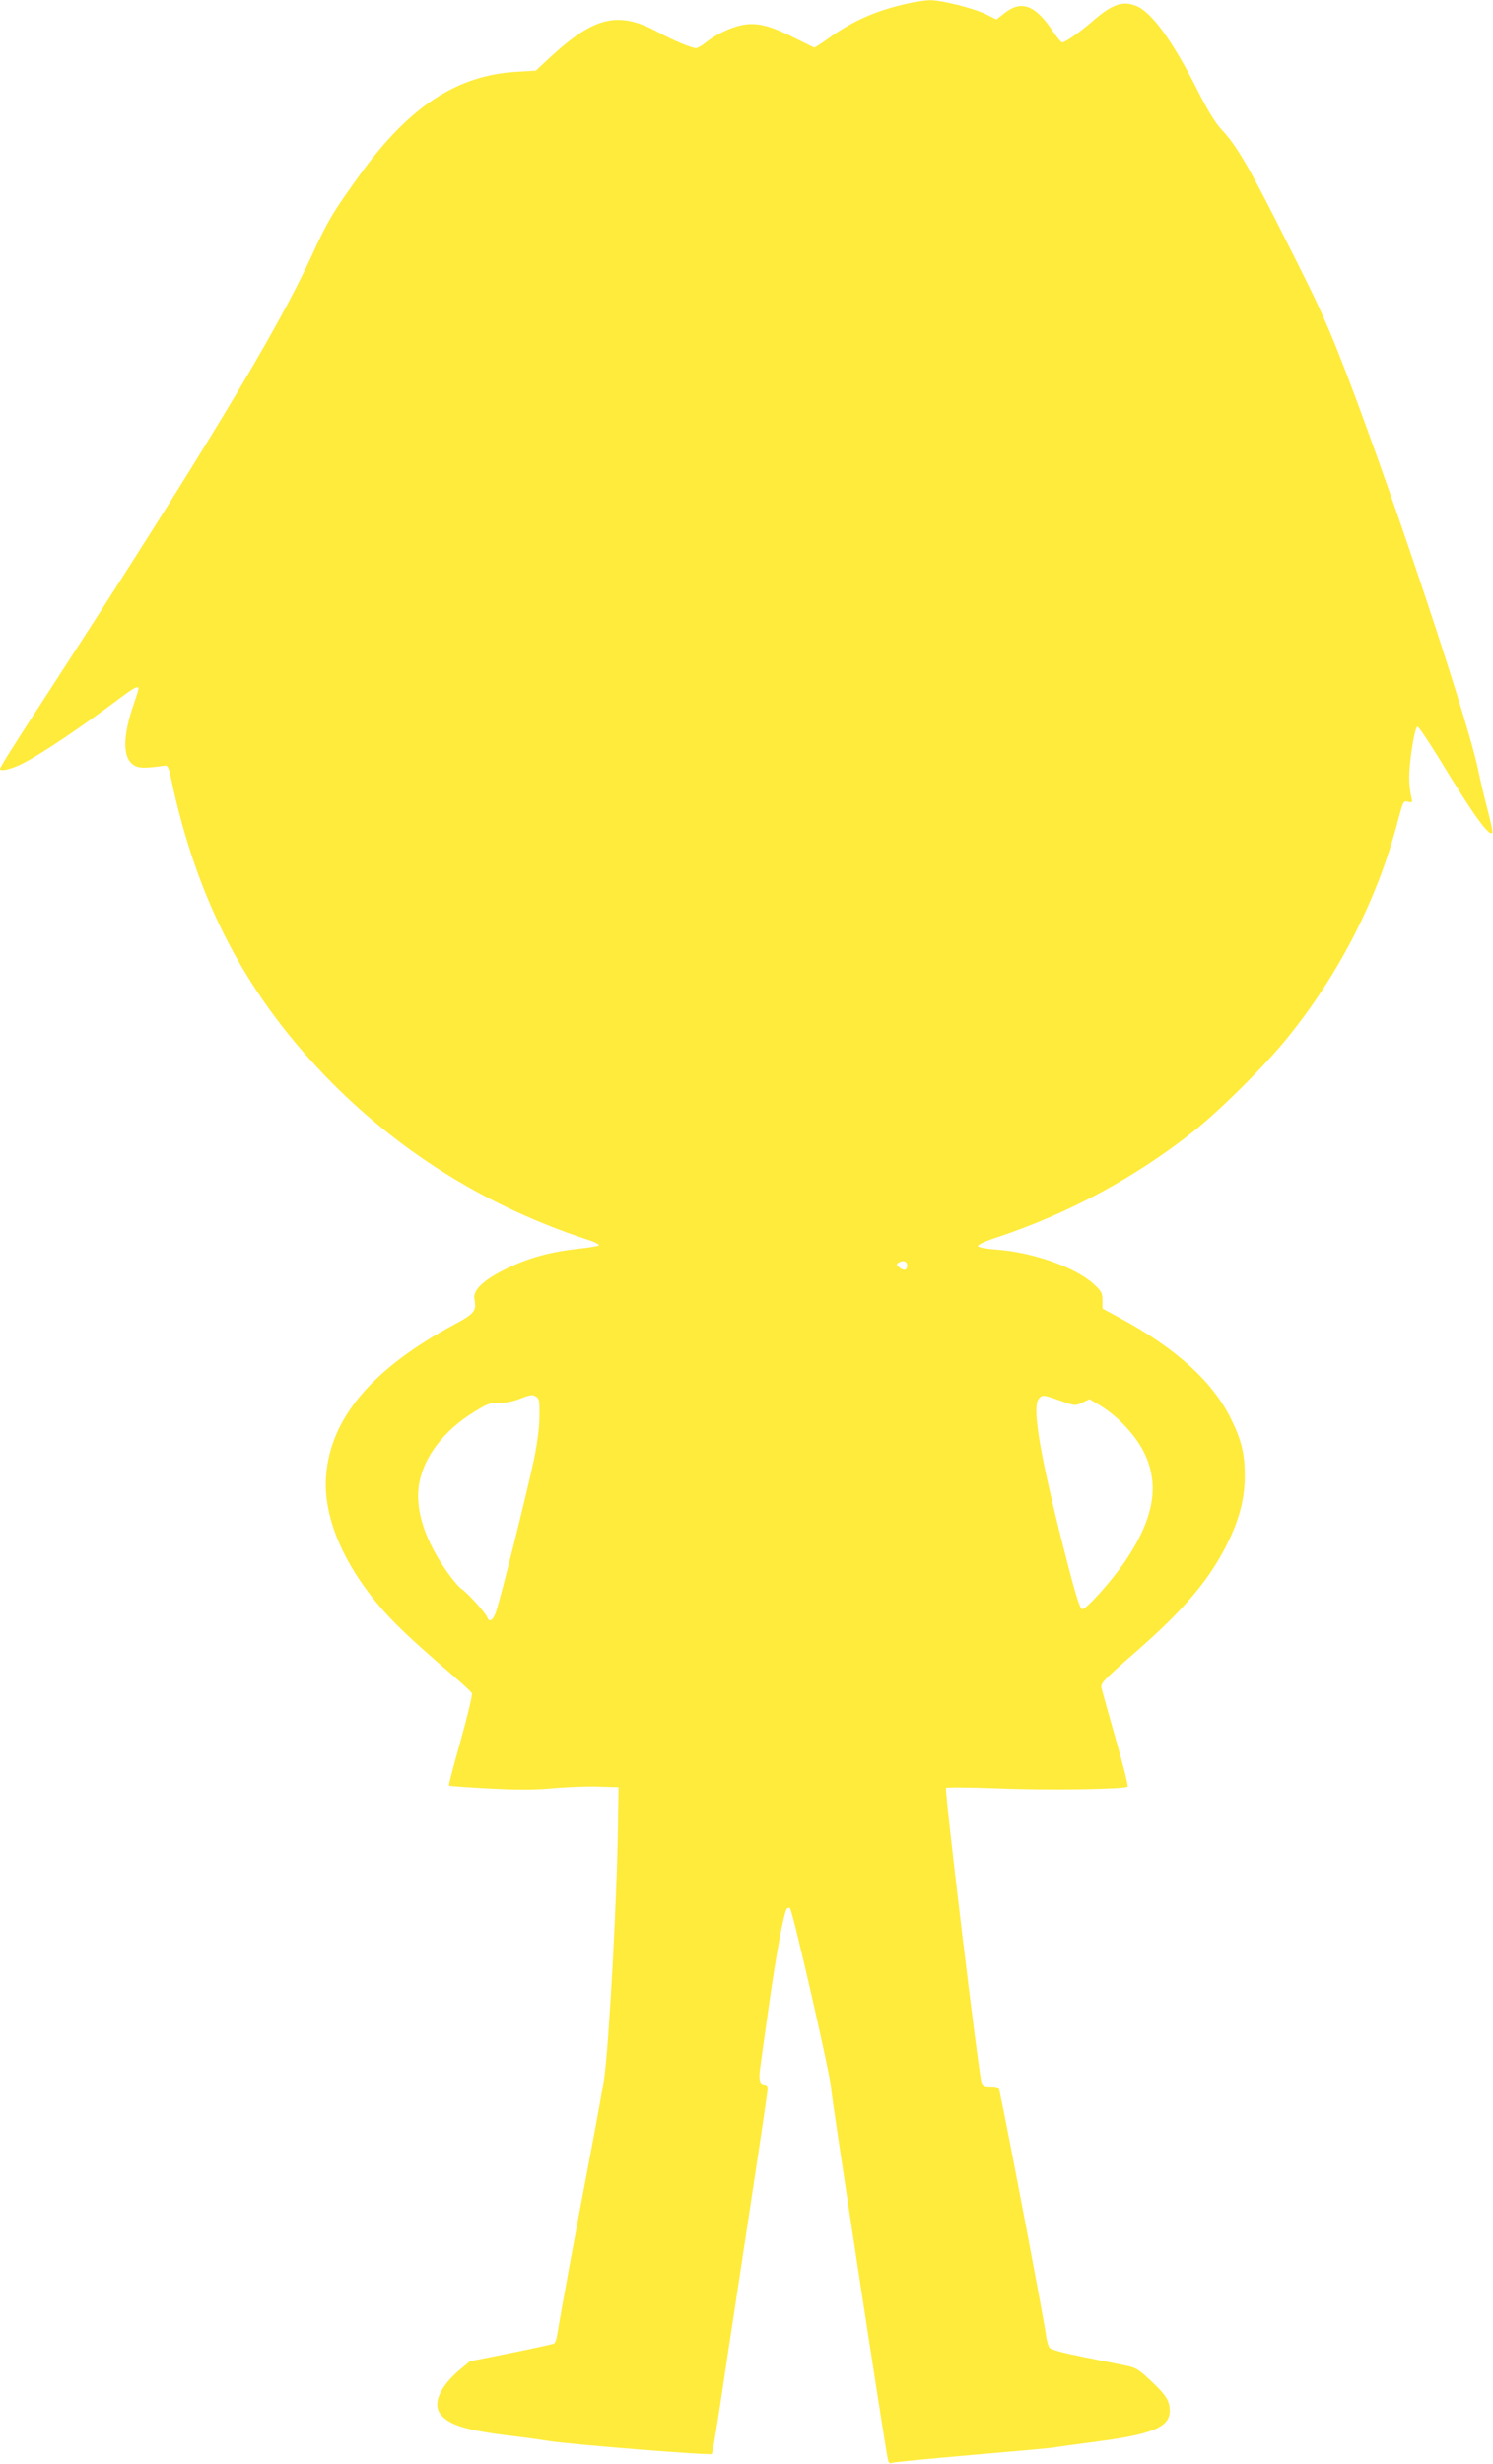
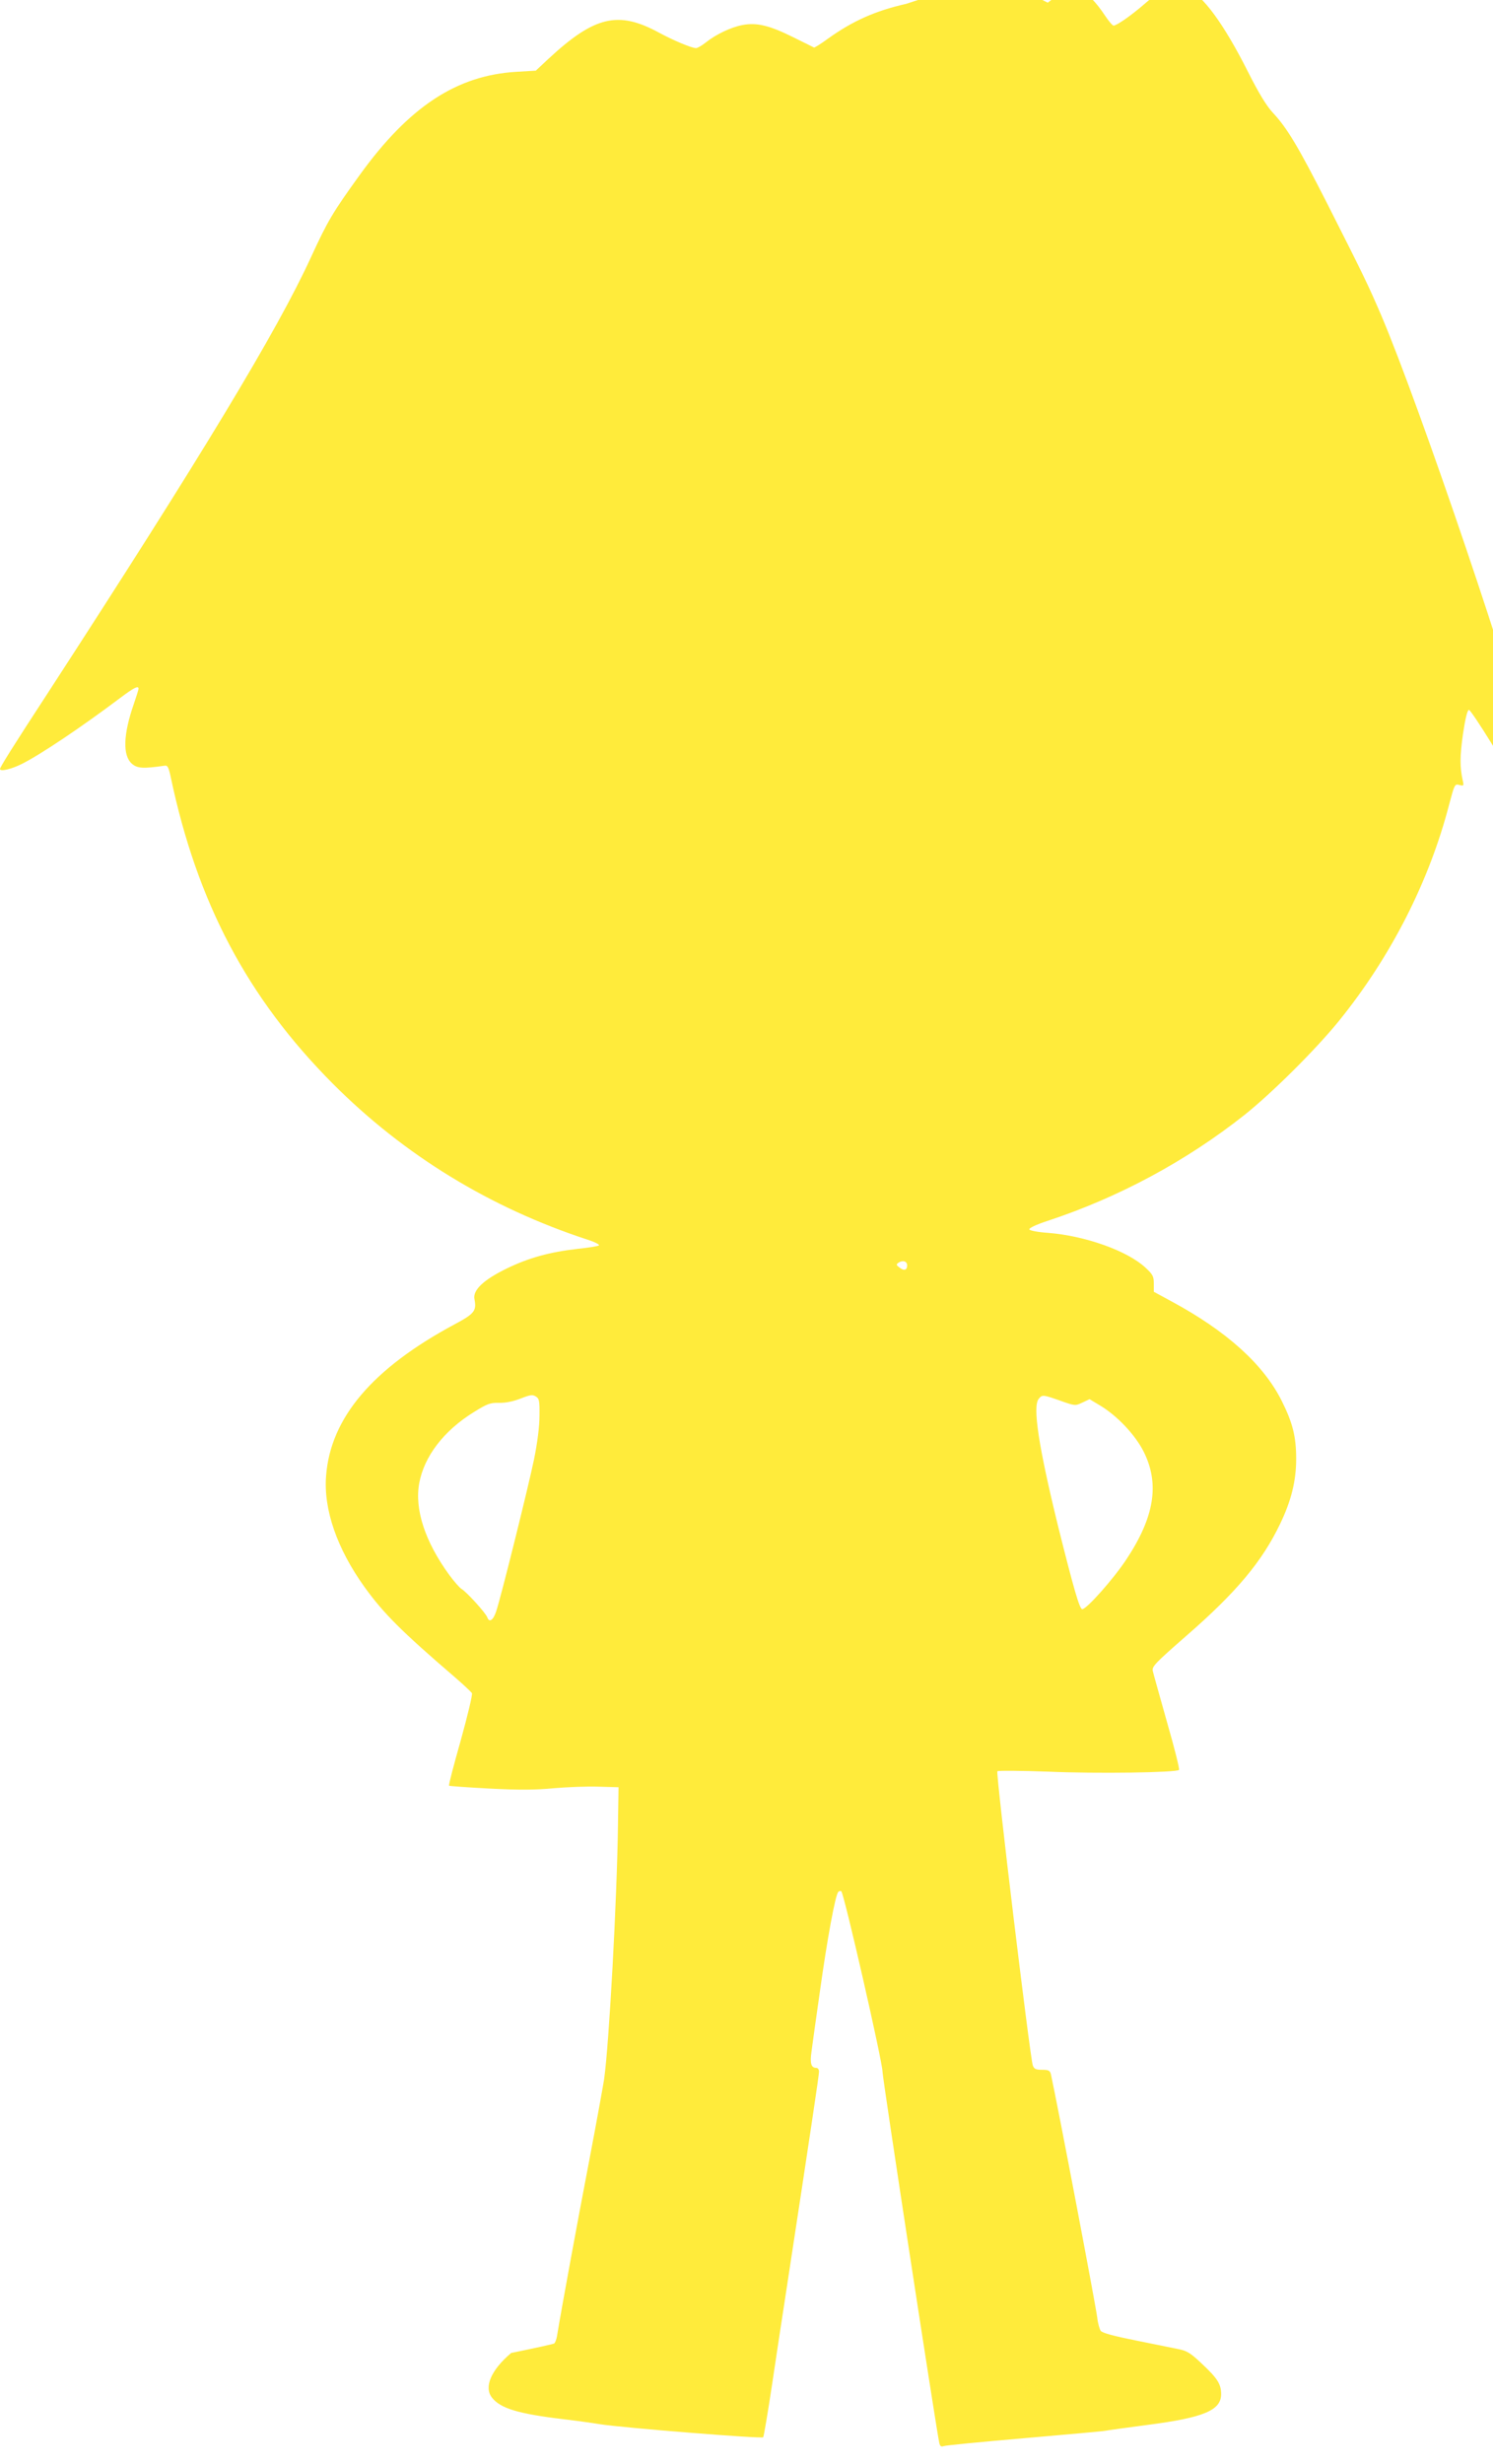
<svg xmlns="http://www.w3.org/2000/svg" version="1.0" width="776pt" height="1280pt" viewBox="0 0 776 1280" preserveAspectRatio="xMidYMid meet">
  <g transform="translate(0,1280) scale(0.1,-0.1)" fill="#ffeb3b" stroke="none">
-     <path d="M4710 12780 c-160 -36 -278 -89 -404 -179 -38 -28 -72 -49 -75 -48 -3 2 -53 26 -111 55 -121 60 -187 76 -261 62 -59 -11 -139 -49 -191 -91 -20 -16 -43 -29 -50 -29 -23 0 -118 40 -192 80 -213 116 -336 87 -578 -138 l-63 -59 -100 -6 c-311 -18 -559 -181 -816 -537 -140 -194 -166 -238 -252 -425 -175 -382 -569 -1034 -1365 -2260 -188 -288 -252 -391 -252 -400 0 -15 59 -1 113 26 100 50 312 193 509 341 73 55 98 68 98 50 0 -5 -11 -40 -24 -78 -56 -160 -59 -270 -10 -312 28 -24 57 -26 169 -10 16 3 21 -7 32 -57 137 -653 399 -1149 843 -1595 370 -371 816 -644 1323 -810 38 -12 65 -26 60 -30 -4 -4 -54 -12 -111 -18 -147 -17 -252 -46 -368 -102 -121 -59 -177 -112 -168 -159 12 -61 0 -76 -103 -131 -427 -229 -645 -486 -668 -787 -14 -175 57 -379 199 -577 100 -139 196 -234 471 -470 44 -38 83 -75 88 -82 4 -7 -22 -115 -58 -245 -36 -127 -64 -233 -61 -236 2 -2 98 -9 213 -15 156 -8 239 -7 333 2 69 6 172 10 230 8 l105 -3 -3 -195 c-5 -388 -46 -1138 -72 -1322 -6 -38 -41 -232 -79 -431 -58 -301 -145 -775 -166 -904 -3 -18 -10 -35 -15 -38 -5 -3 -105 -25 -223 -49 l-214 -43 -53 -44 c-104 -88 -143 -177 -100 -232 44 -56 136 -84 370 -112 69 -8 154 -20 190 -26 110 -18 845 -77 850 -68 3 5 23 122 44 261 21 139 55 368 77 508 131 858 169 1113 169 1131 0 10 -6 19 -14 19 -27 0 -34 23 -25 85 4 33 24 175 44 315 38 273 80 499 95 514 5 5 13 7 16 3 15 -15 214 -885 214 -937 0 -34 281 -1868 295 -1928 4 -18 10 -22 23 -17 9 4 197 22 417 41 220 19 411 36 425 39 14 3 111 16 216 30 294 38 384 76 384 160 0 52 -19 82 -99 157 -59 56 -78 68 -123 77 -29 6 -129 26 -222 45 -115 23 -174 39 -182 50 -6 9 -15 40 -18 69 -11 81 -202 1085 -241 1265 -5 18 -12 22 -45 22 -33 0 -42 4 -49 23 -14 39 -193 1519 -184 1528 4 4 123 3 263 -2 253 -11 668 -5 681 9 4 4 -24 115 -62 247 -37 132 -71 252 -74 266 -6 24 10 40 178 187 256 223 390 383 483 577 58 120 84 224 84 339 0 115 -18 187 -75 301 -95 190 -286 362 -571 516 l-94 51 0 43 c0 37 -5 47 -44 83 -94 87 -313 165 -505 180 -56 4 -96 12 -98 18 -2 7 36 25 94 44 370 122 722 311 1026 552 144 115 371 341 490 488 271 335 469 726 572 1123 28 105 29 108 53 102 23 -6 24 -4 18 22 -16 73 -15 127 1 243 12 80 23 125 31 125 6 0 58 -78 116 -172 171 -282 254 -398 272 -380 4 3 -8 59 -25 124 -17 65 -38 154 -47 198 -59 297 -572 1811 -772 2280 -67 156 -91 206 -283 585 -147 289 -206 388 -279 466 -33 35 -73 100 -130 213 -127 252 -237 401 -316 431 -70 27 -124 8 -224 -79 -68 -59 -143 -111 -159 -111 -6 0 -26 24 -46 54 -92 138 -163 167 -250 101 l-46 -36 -54 27 c-69 33 -234 74 -294 73 -25 -1 -80 -9 -121 -19z m5 -6554 c0 -25 -16 -30 -40 -11 -17 13 -18 16 -5 25 22 15 45 8 45 -14z m-1911 -782 c0 -55 -11 -140 -28 -224 -29 -141 -174 -726 -198 -794 -15 -44 -35 -57 -45 -29 -8 23 -109 134 -134 148 -10 6 -39 39 -64 73 -126 173 -181 341 -156 477 26 139 127 272 284 369 69 43 85 49 130 48 33 -1 74 7 112 22 51 20 63 22 80 11 18 -11 20 -23 19 -101z m2707 79 c76 -27 78 -27 114 -10 l38 18 55 -33 c90 -54 183 -153 227 -241 83 -167 55 -339 -91 -559 -66 -100 -206 -258 -229 -258 -14 0 -45 109 -125 429 -102 416 -134 625 -101 664 18 22 22 22 112 -10z" />
+     <path d="M4710 12780 c-160 -36 -278 -89 -404 -179 -38 -28 -72 -49 -75 -48 -3 2 -53 26 -111 55 -121 60 -187 76 -261 62 -59 -11 -139 -49 -191 -91 -20 -16 -43 -29 -50 -29 -23 0 -118 40 -192 80 -213 116 -336 87 -578 -138 l-63 -59 -100 -6 c-311 -18 -559 -181 -816 -537 -140 -194 -166 -238 -252 -425 -175 -382 -569 -1034 -1365 -2260 -188 -288 -252 -391 -252 -400 0 -15 59 -1 113 26 100 50 312 193 509 341 73 55 98 68 98 50 0 -5 -11 -40 -24 -78 -56 -160 -59 -270 -10 -312 28 -24 57 -26 169 -10 16 3 21 -7 32 -57 137 -653 399 -1149 843 -1595 370 -371 816 -644 1323 -810 38 -12 65 -26 60 -30 -4 -4 -54 -12 -111 -18 -147 -17 -252 -46 -368 -102 -121 -59 -177 -112 -168 -159 12 -61 0 -76 -103 -131 -427 -229 -645 -486 -668 -787 -14 -175 57 -379 199 -577 100 -139 196 -234 471 -470 44 -38 83 -75 88 -82 4 -7 -22 -115 -58 -245 -36 -127 -64 -233 -61 -236 2 -2 98 -9 213 -15 156 -8 239 -7 333 2 69 6 172 10 230 8 l105 -3 -3 -195 c-5 -388 -46 -1138 -72 -1322 -6 -38 -41 -232 -79 -431 -58 -301 -145 -775 -166 -904 -3 -18 -10 -35 -15 -38 -5 -3 -105 -25 -223 -49 c-104 -88 -143 -177 -100 -232 44 -56 136 -84 370 -112 69 -8 154 -20 190 -26 110 -18 845 -77 850 -68 3 5 23 122 44 261 21 139 55 368 77 508 131 858 169 1113 169 1131 0 10 -6 19 -14 19 -27 0 -34 23 -25 85 4 33 24 175 44 315 38 273 80 499 95 514 5 5 13 7 16 3 15 -15 214 -885 214 -937 0 -34 281 -1868 295 -1928 4 -18 10 -22 23 -17 9 4 197 22 417 41 220 19 411 36 425 39 14 3 111 16 216 30 294 38 384 76 384 160 0 52 -19 82 -99 157 -59 56 -78 68 -123 77 -29 6 -129 26 -222 45 -115 23 -174 39 -182 50 -6 9 -15 40 -18 69 -11 81 -202 1085 -241 1265 -5 18 -12 22 -45 22 -33 0 -42 4 -49 23 -14 39 -193 1519 -184 1528 4 4 123 3 263 -2 253 -11 668 -5 681 9 4 4 -24 115 -62 247 -37 132 -71 252 -74 266 -6 24 10 40 178 187 256 223 390 383 483 577 58 120 84 224 84 339 0 115 -18 187 -75 301 -95 190 -286 362 -571 516 l-94 51 0 43 c0 37 -5 47 -44 83 -94 87 -313 165 -505 180 -56 4 -96 12 -98 18 -2 7 36 25 94 44 370 122 722 311 1026 552 144 115 371 341 490 488 271 335 469 726 572 1123 28 105 29 108 53 102 23 -6 24 -4 18 22 -16 73 -15 127 1 243 12 80 23 125 31 125 6 0 58 -78 116 -172 171 -282 254 -398 272 -380 4 3 -8 59 -25 124 -17 65 -38 154 -47 198 -59 297 -572 1811 -772 2280 -67 156 -91 206 -283 585 -147 289 -206 388 -279 466 -33 35 -73 100 -130 213 -127 252 -237 401 -316 431 -70 27 -124 8 -224 -79 -68 -59 -143 -111 -159 -111 -6 0 -26 24 -46 54 -92 138 -163 167 -250 101 l-46 -36 -54 27 c-69 33 -234 74 -294 73 -25 -1 -80 -9 -121 -19z m5 -6554 c0 -25 -16 -30 -40 -11 -17 13 -18 16 -5 25 22 15 45 8 45 -14z m-1911 -782 c0 -55 -11 -140 -28 -224 -29 -141 -174 -726 -198 -794 -15 -44 -35 -57 -45 -29 -8 23 -109 134 -134 148 -10 6 -39 39 -64 73 -126 173 -181 341 -156 477 26 139 127 272 284 369 69 43 85 49 130 48 33 -1 74 7 112 22 51 20 63 22 80 11 18 -11 20 -23 19 -101z m2707 79 c76 -27 78 -27 114 -10 l38 18 55 -33 c90 -54 183 -153 227 -241 83 -167 55 -339 -91 -559 -66 -100 -206 -258 -229 -258 -14 0 -45 109 -125 429 -102 416 -134 625 -101 664 18 22 22 22 112 -10z" />
  </g>
</svg>